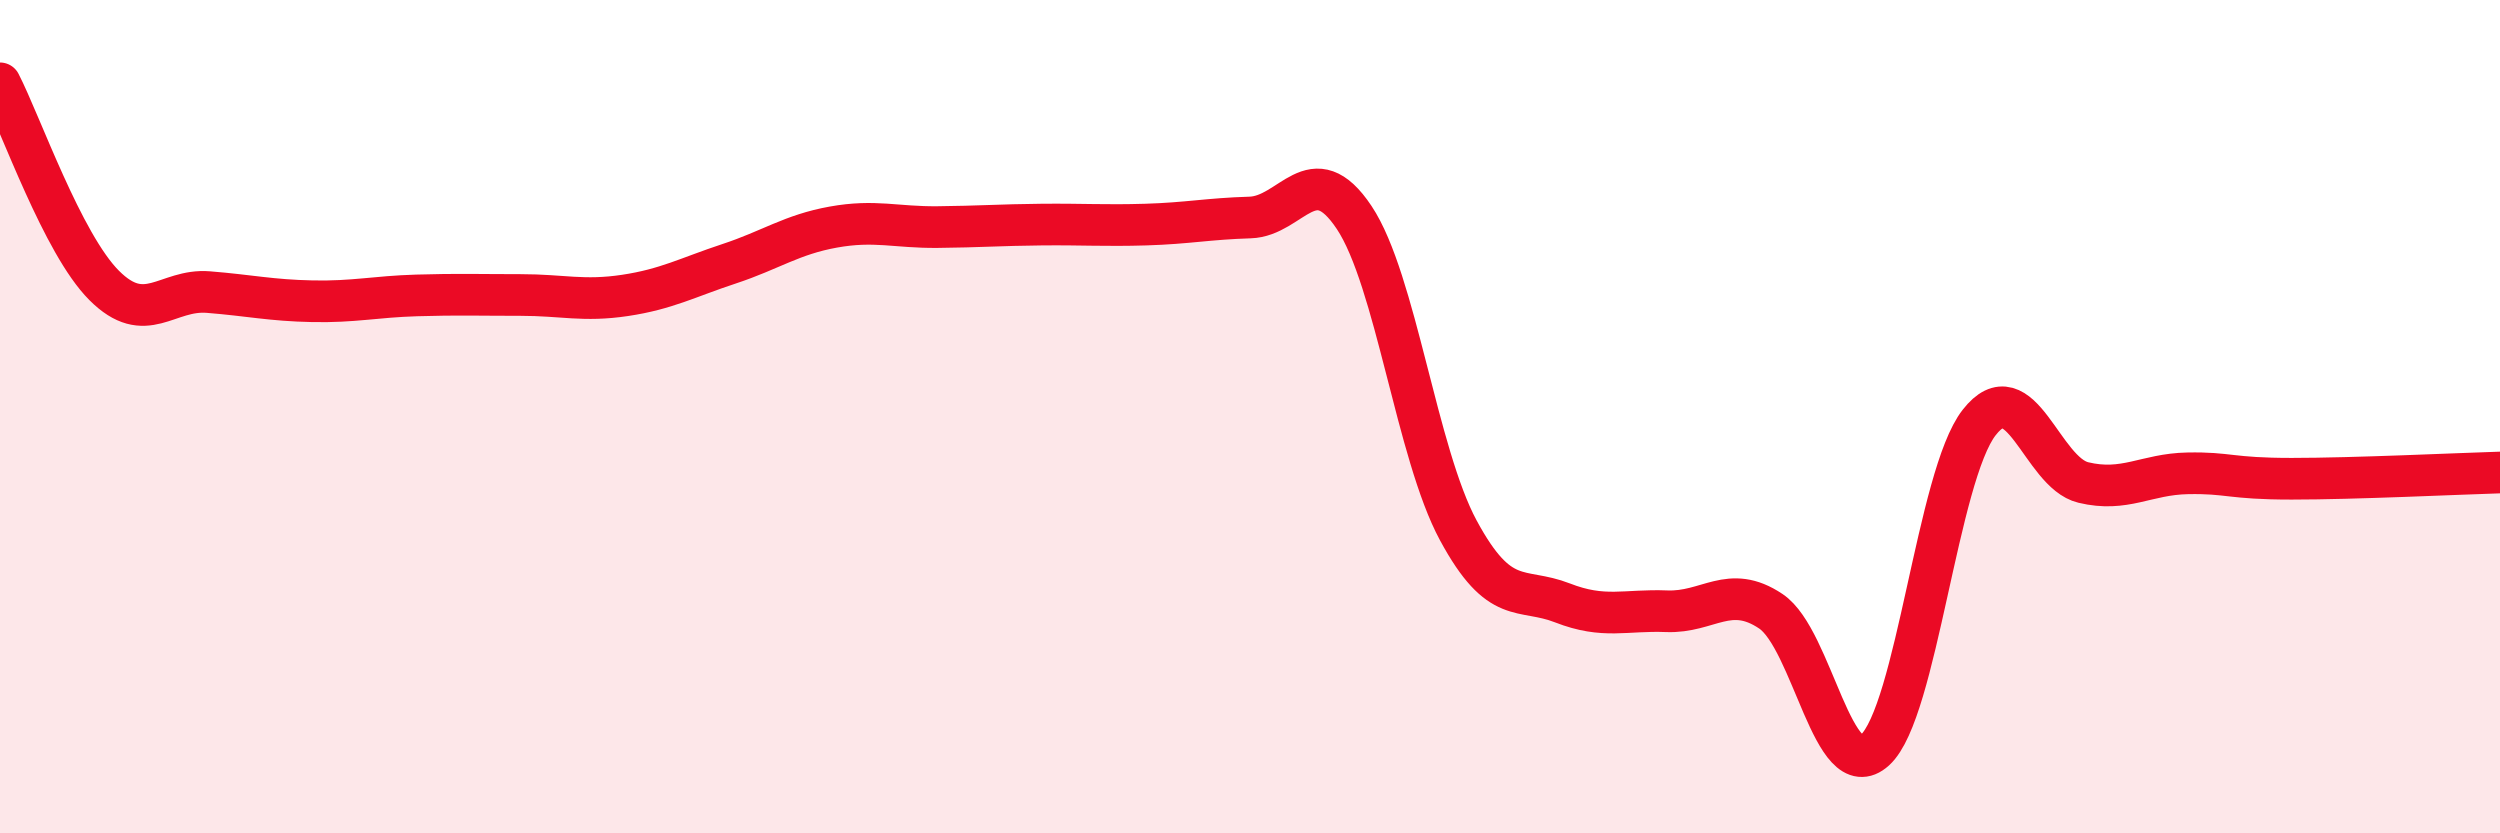
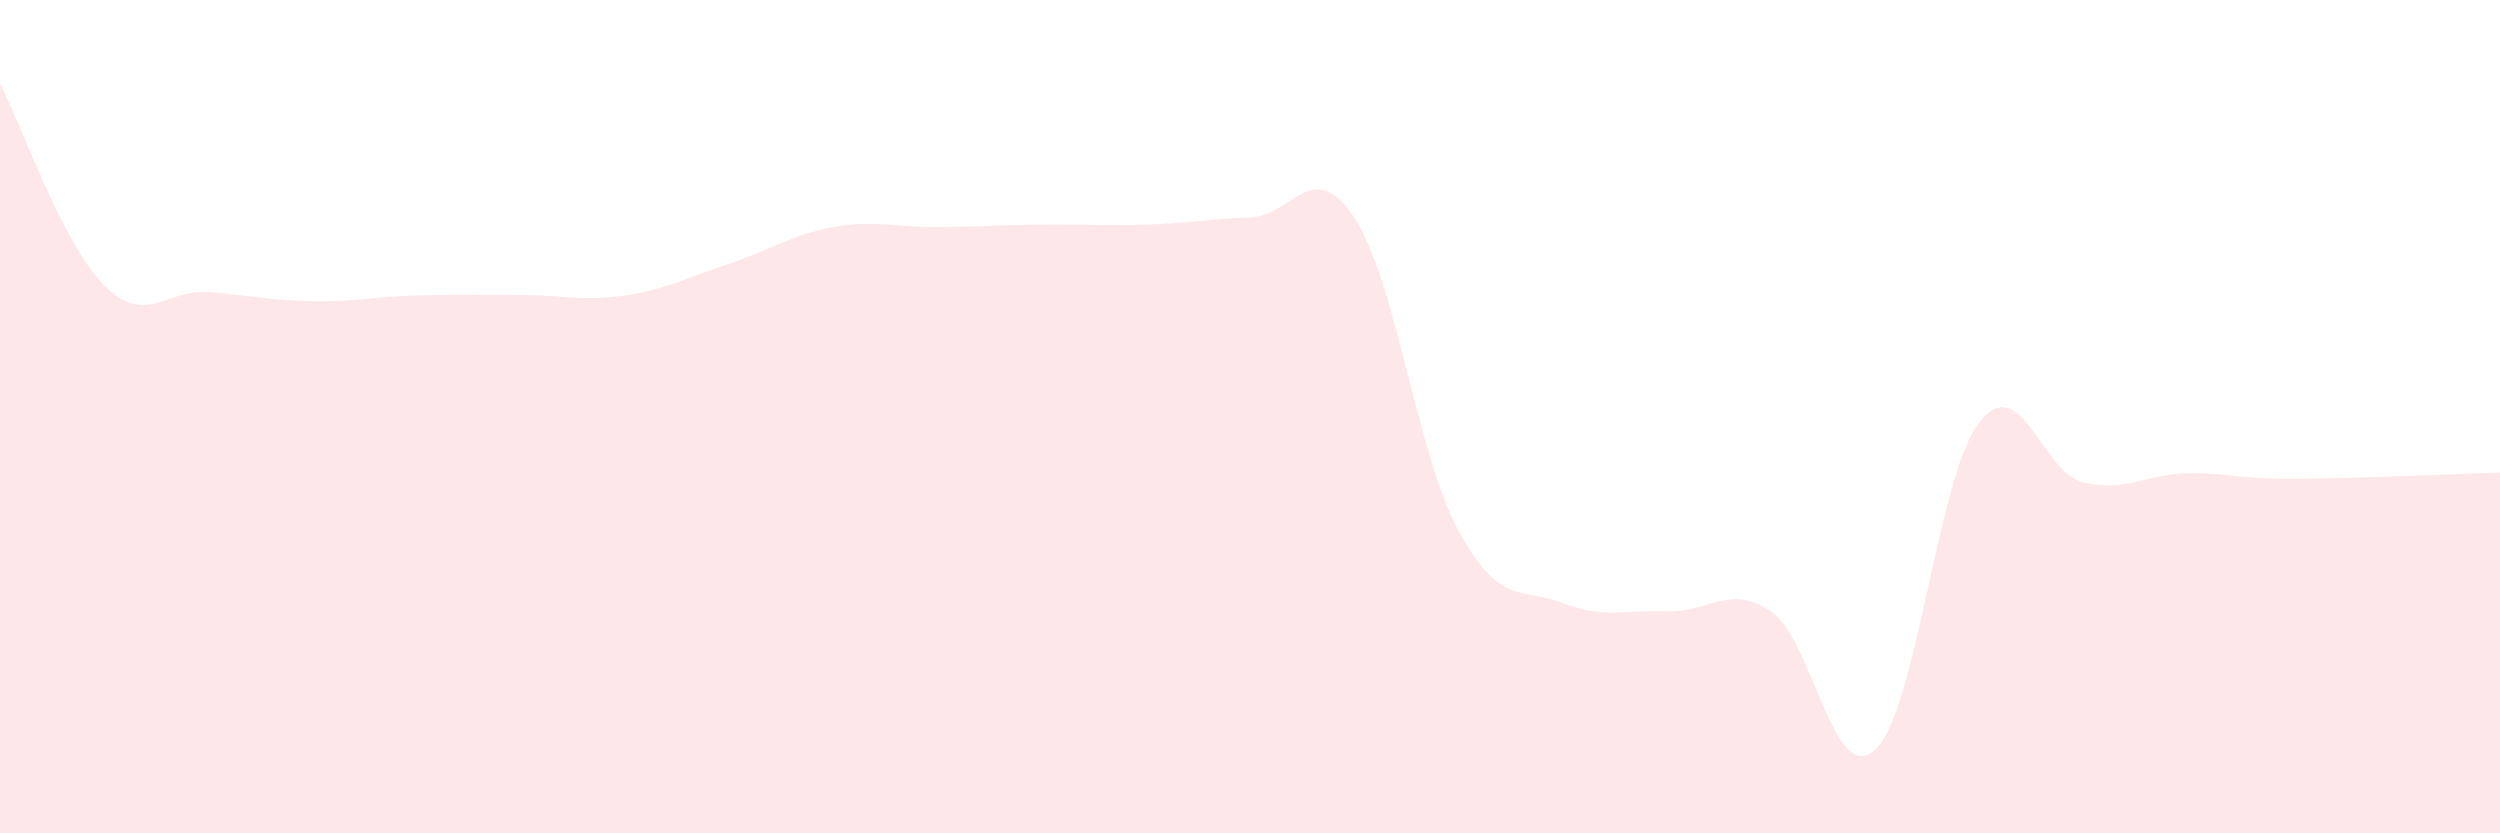
<svg xmlns="http://www.w3.org/2000/svg" width="60" height="20" viewBox="0 0 60 20">
  <path d="M 0,2 C 0.5,2.97 1.5,5.85 2.5,6.85 C 3.5,7.85 4,6.93 5,7.01 C 6,7.09 6.5,7.21 7.5,7.23 C 8.5,7.25 9,7.12 10,7.09 C 11,7.06 11.5,7.08 12.5,7.08 C 13.5,7.08 14,7.24 15,7.09 C 16,6.94 16.5,6.66 17.5,6.33 C 18.5,6 19,5.63 20,5.45 C 21,5.27 21.5,5.46 22.5,5.45 C 23.5,5.44 24,5.4 25,5.39 C 26,5.38 26.5,5.42 27.5,5.39 C 28.5,5.36 29,5.25 30,5.22 C 31,5.19 31.5,3.72 32.5,5.22 C 33.5,6.72 34,10.88 35,12.73 C 36,14.58 36.5,14.08 37.5,14.47 C 38.5,14.86 39,14.63 40,14.67 C 41,14.71 41.5,14 42.5,14.67 C 43.5,15.34 44,18.91 45,18 C 46,17.09 46.5,11.42 47.5,10.14 C 48.5,8.86 49,11.34 50,11.58 C 51,11.82 51.5,11.38 52.5,11.36 C 53.5,11.34 53.5,11.49 55,11.49 C 56.5,11.49 59,11.37 60,11.34L60 20L0 20Z" fill="#EB0A25" opacity="0.1" stroke-linecap="round" stroke-linejoin="round" />
-   <path d="M 0,2 C 0.5,2.97 1.5,5.85 2.5,6.85 C 3.5,7.85 4,6.93 5,7.01 C 6,7.09 6.5,7.21 7.5,7.23 C 8.5,7.25 9,7.12 10,7.09 C 11,7.06 11.5,7.08 12.5,7.08 C 13.5,7.08 14,7.24 15,7.09 C 16,6.94 16.5,6.66 17.5,6.33 C 18.5,6 19,5.63 20,5.45 C 21,5.27 21.5,5.46 22.5,5.45 C 23.5,5.44 24,5.4 25,5.39 C 26,5.38 26.5,5.42 27.5,5.39 C 28.5,5.36 29,5.25 30,5.22 C 31,5.19 31.5,3.72 32.5,5.22 C 33.5,6.72 34,10.88 35,12.73 C 36,14.58 36.5,14.08 37.5,14.47 C 38.5,14.86 39,14.63 40,14.67 C 41,14.71 41.5,14 42.5,14.67 C 43.5,15.34 44,18.91 45,18 C 46,17.09 46.5,11.42 47.5,10.14 C 48.5,8.86 49,11.34 50,11.58 C 51,11.82 51.5,11.38 52.5,11.36 C 53.5,11.34 53.5,11.49 55,11.49 C 56.5,11.49 59,11.37 60,11.34" stroke="#EB0A25" stroke-width="1" fill="none" stroke-linecap="round" stroke-linejoin="round" />
</svg>